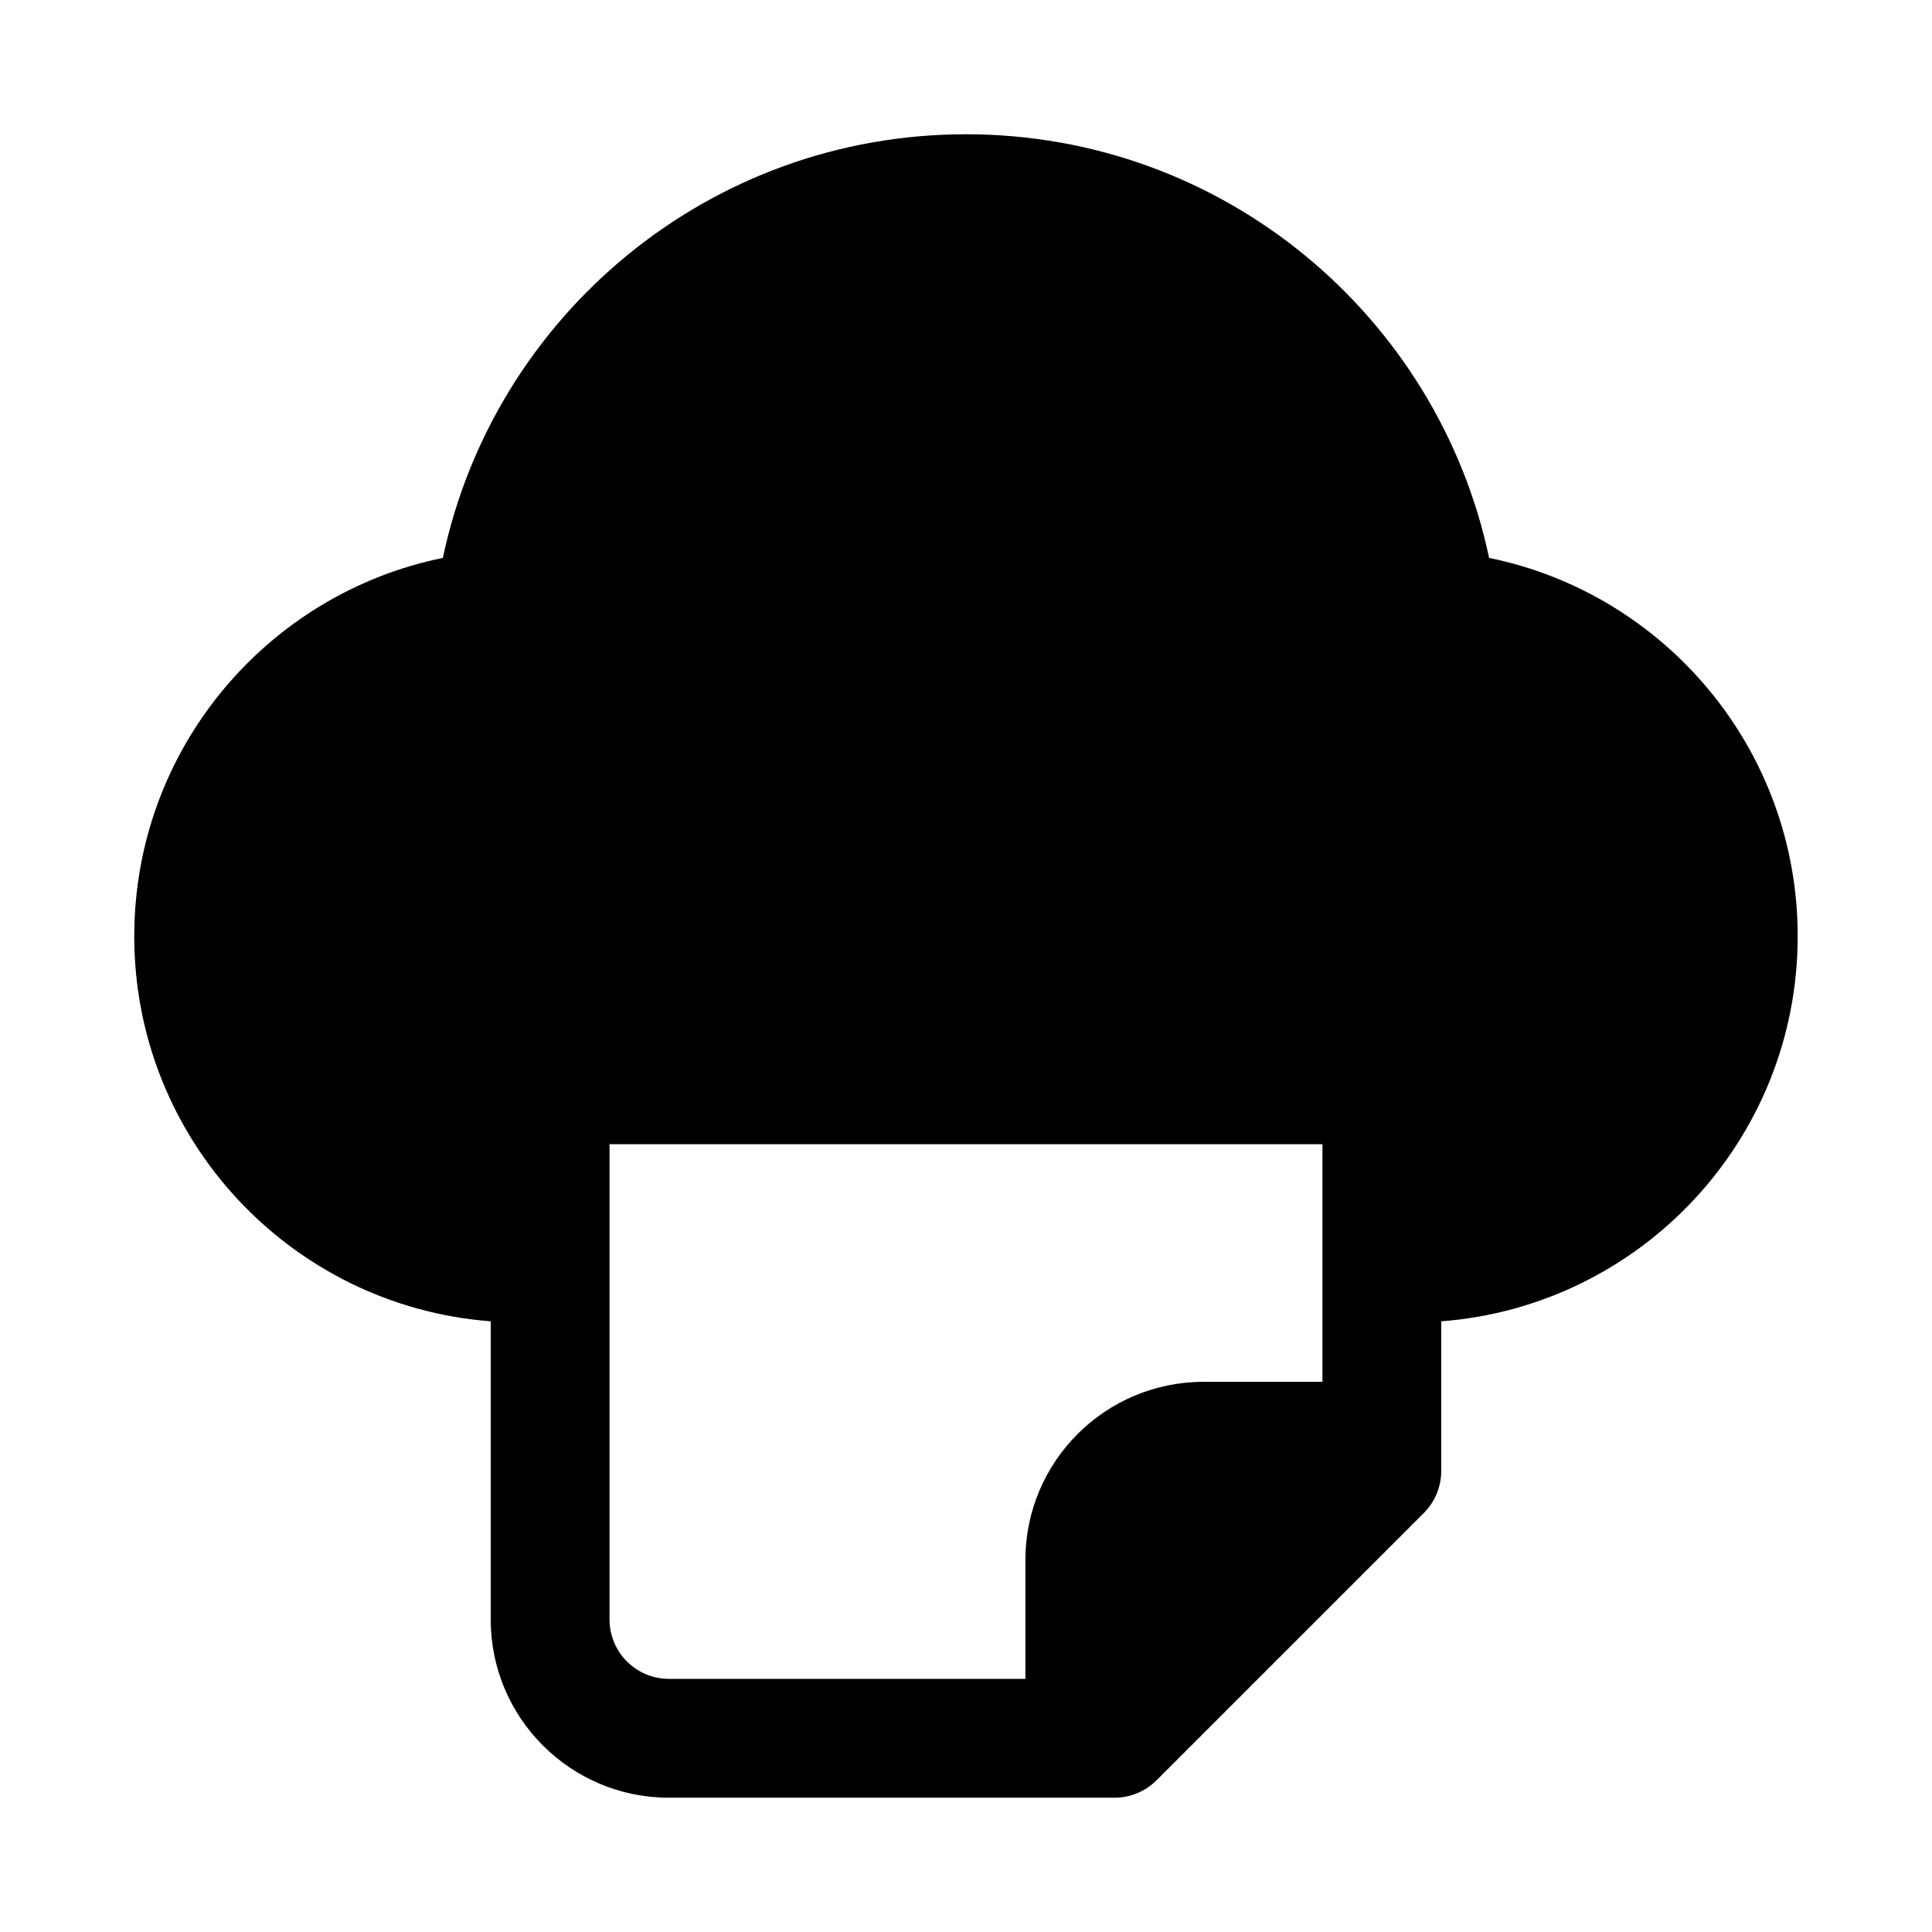
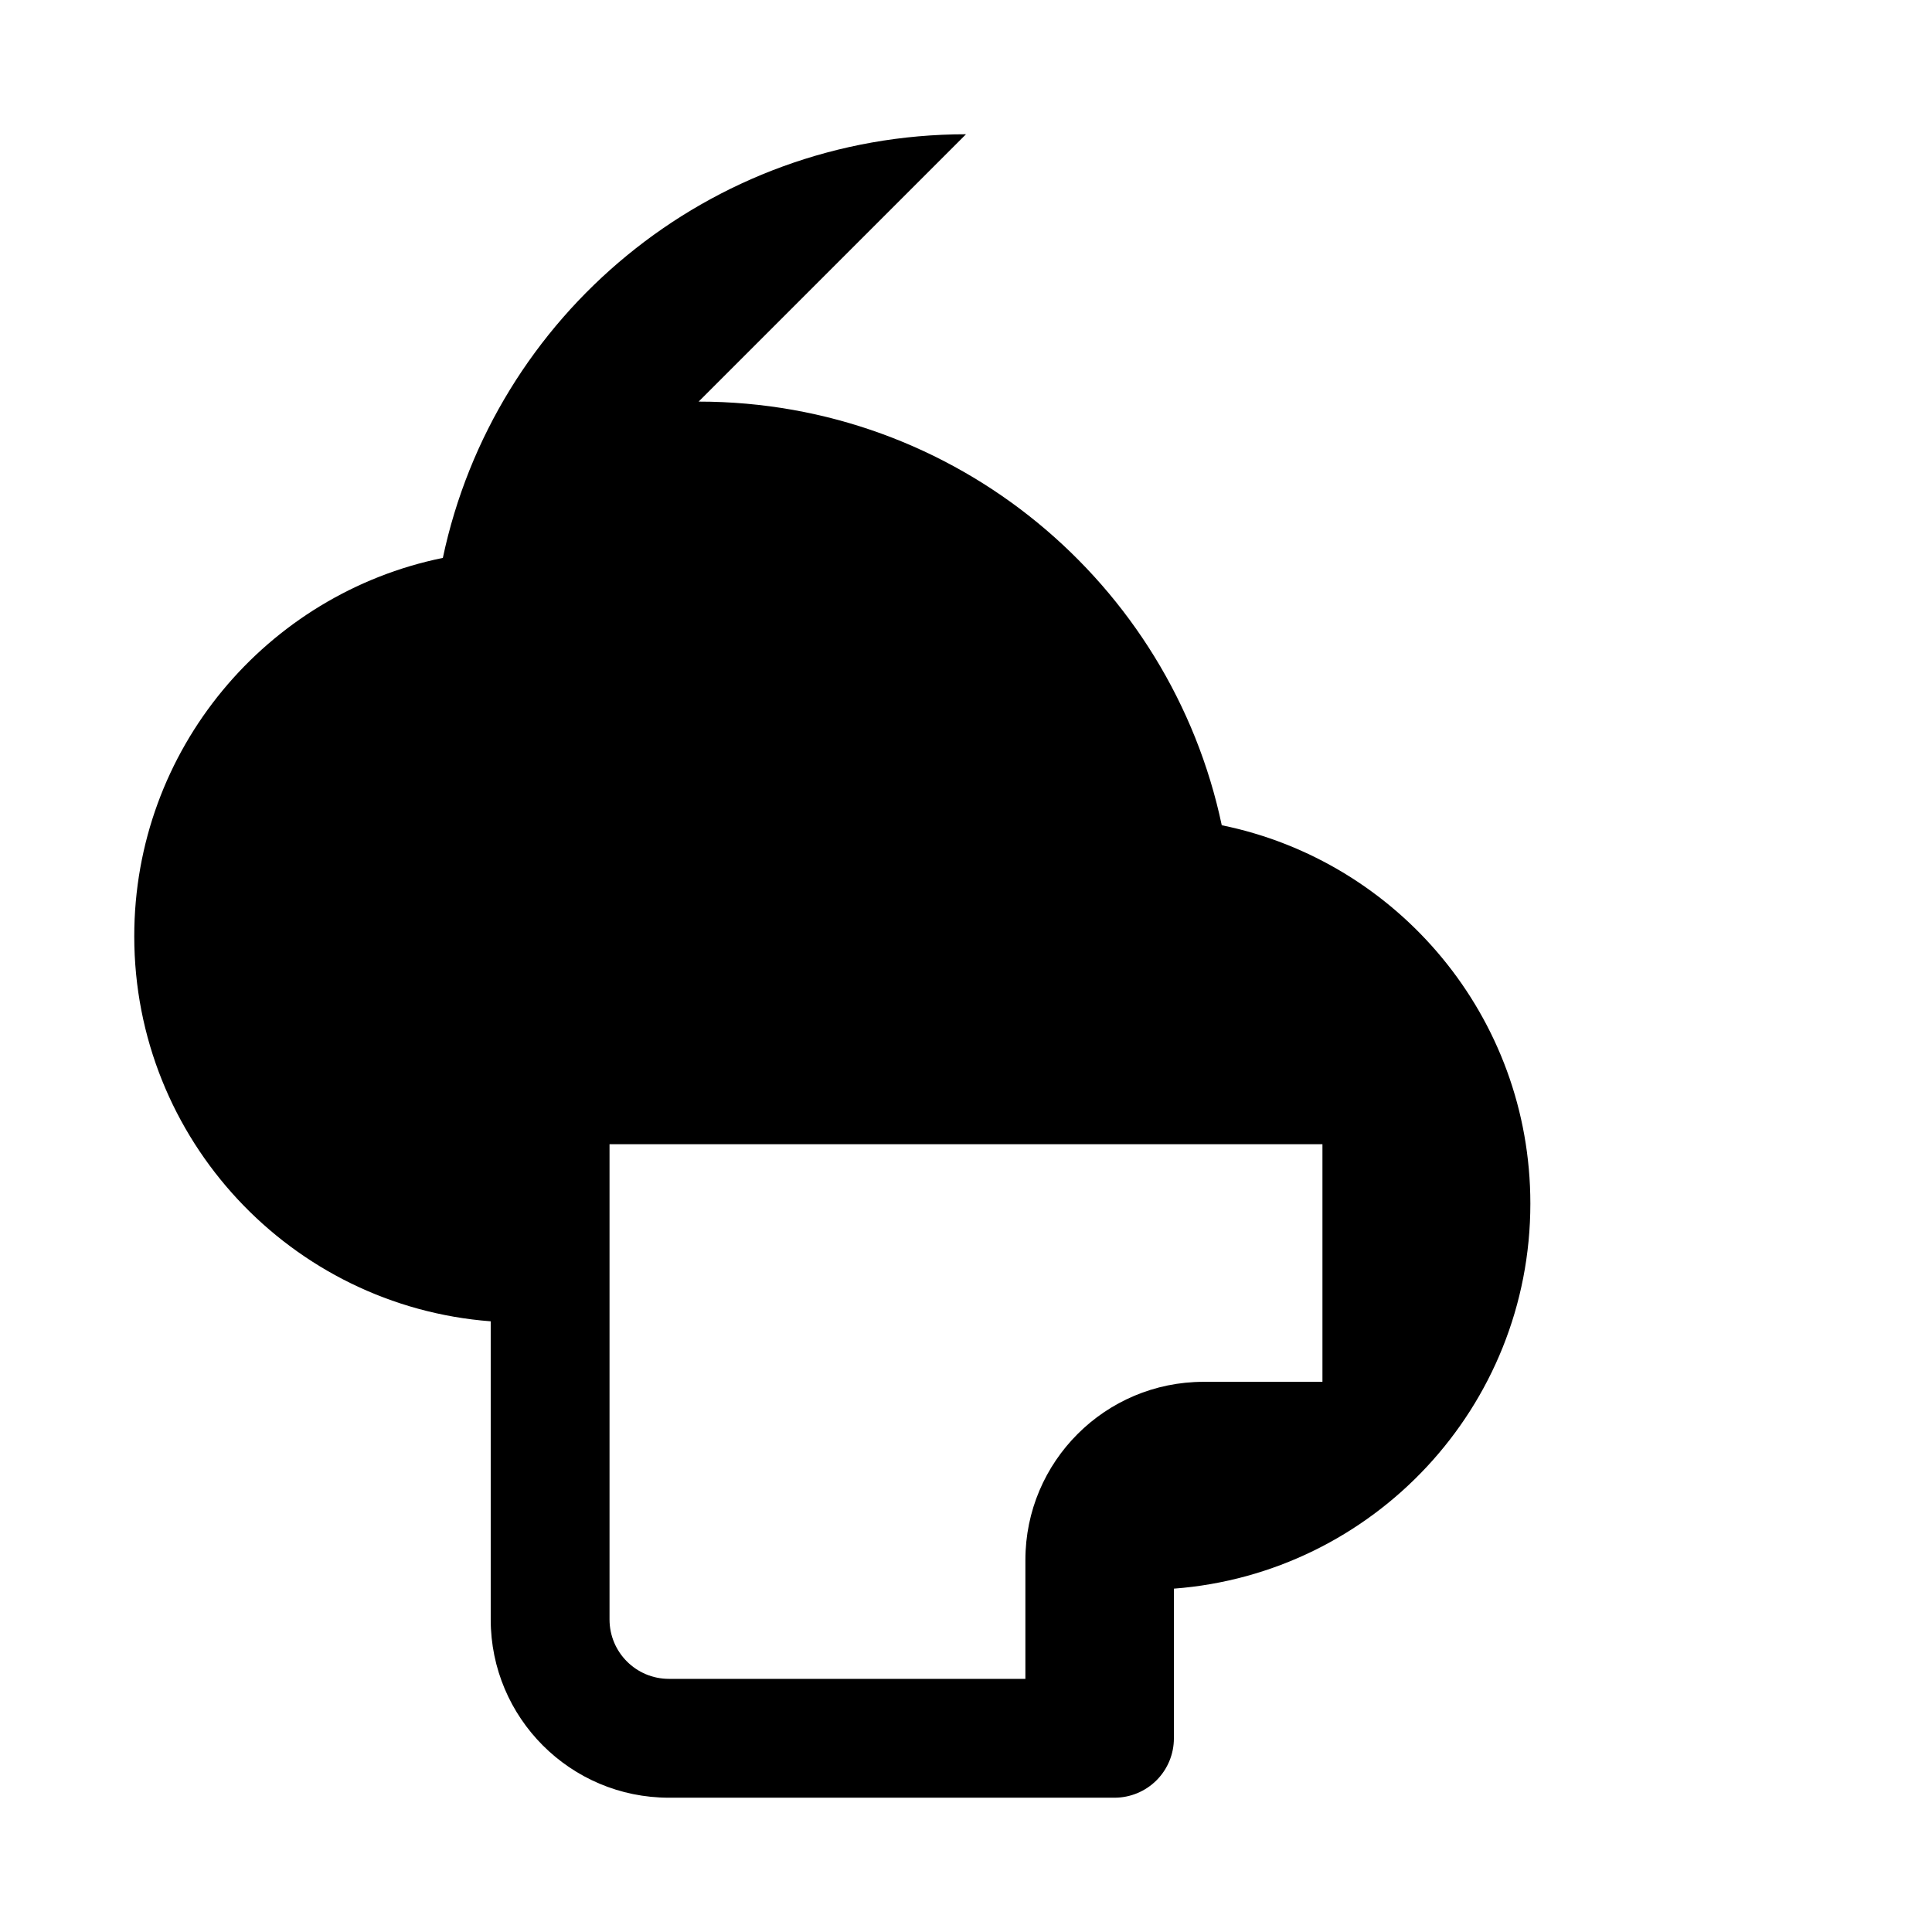
<svg xmlns="http://www.w3.org/2000/svg" fill="#000000" width="800px" height="800px" version="1.1" viewBox="144 144 512 512">
-   <path d="m400 179.58c-68.176 0-125.09 48.133-138.64 112.27-46.672 9.523-81.781 50.789-81.781 100.27 0 53.871 41.625 98.02 94.465 102.04v79.02c0 26.086 21.145 47.23 47.23 47.23h118.08c4.176 0 8.18-1.66 11.133-4.609l70.848-70.848c2.953-2.953 4.609-6.957 4.609-11.133v-39.66c52.844-4.019 94.465-48.168 94.465-102.04 0-49.48-35.105-90.746-81.781-100.27-13.551-64.141-70.461-112.27-138.63-112.27zm62.977 330.62h31.484v-62.977h-188.93v125.95c0 8.695 7.047 15.742 15.742 15.742h94.465v-31.488c0-26.086 21.145-47.23 47.234-47.23z" fill-rule="evenodd" />
+   <path d="m400 179.58c-68.176 0-125.09 48.133-138.64 112.27-46.672 9.523-81.781 50.789-81.781 100.27 0 53.871 41.625 98.02 94.465 102.04v79.02c0 26.086 21.145 47.23 47.23 47.23h118.08c4.176 0 8.18-1.66 11.133-4.609c2.953-2.953 4.609-6.957 4.609-11.133v-39.66c52.844-4.019 94.465-48.168 94.465-102.04 0-49.48-35.105-90.746-81.781-100.27-13.551-64.141-70.461-112.27-138.63-112.27zm62.977 330.62h31.484v-62.977h-188.93v125.95c0 8.695 7.047 15.742 15.742 15.742h94.465v-31.488c0-26.086 21.145-47.23 47.234-47.23z" fill-rule="evenodd" />
</svg>